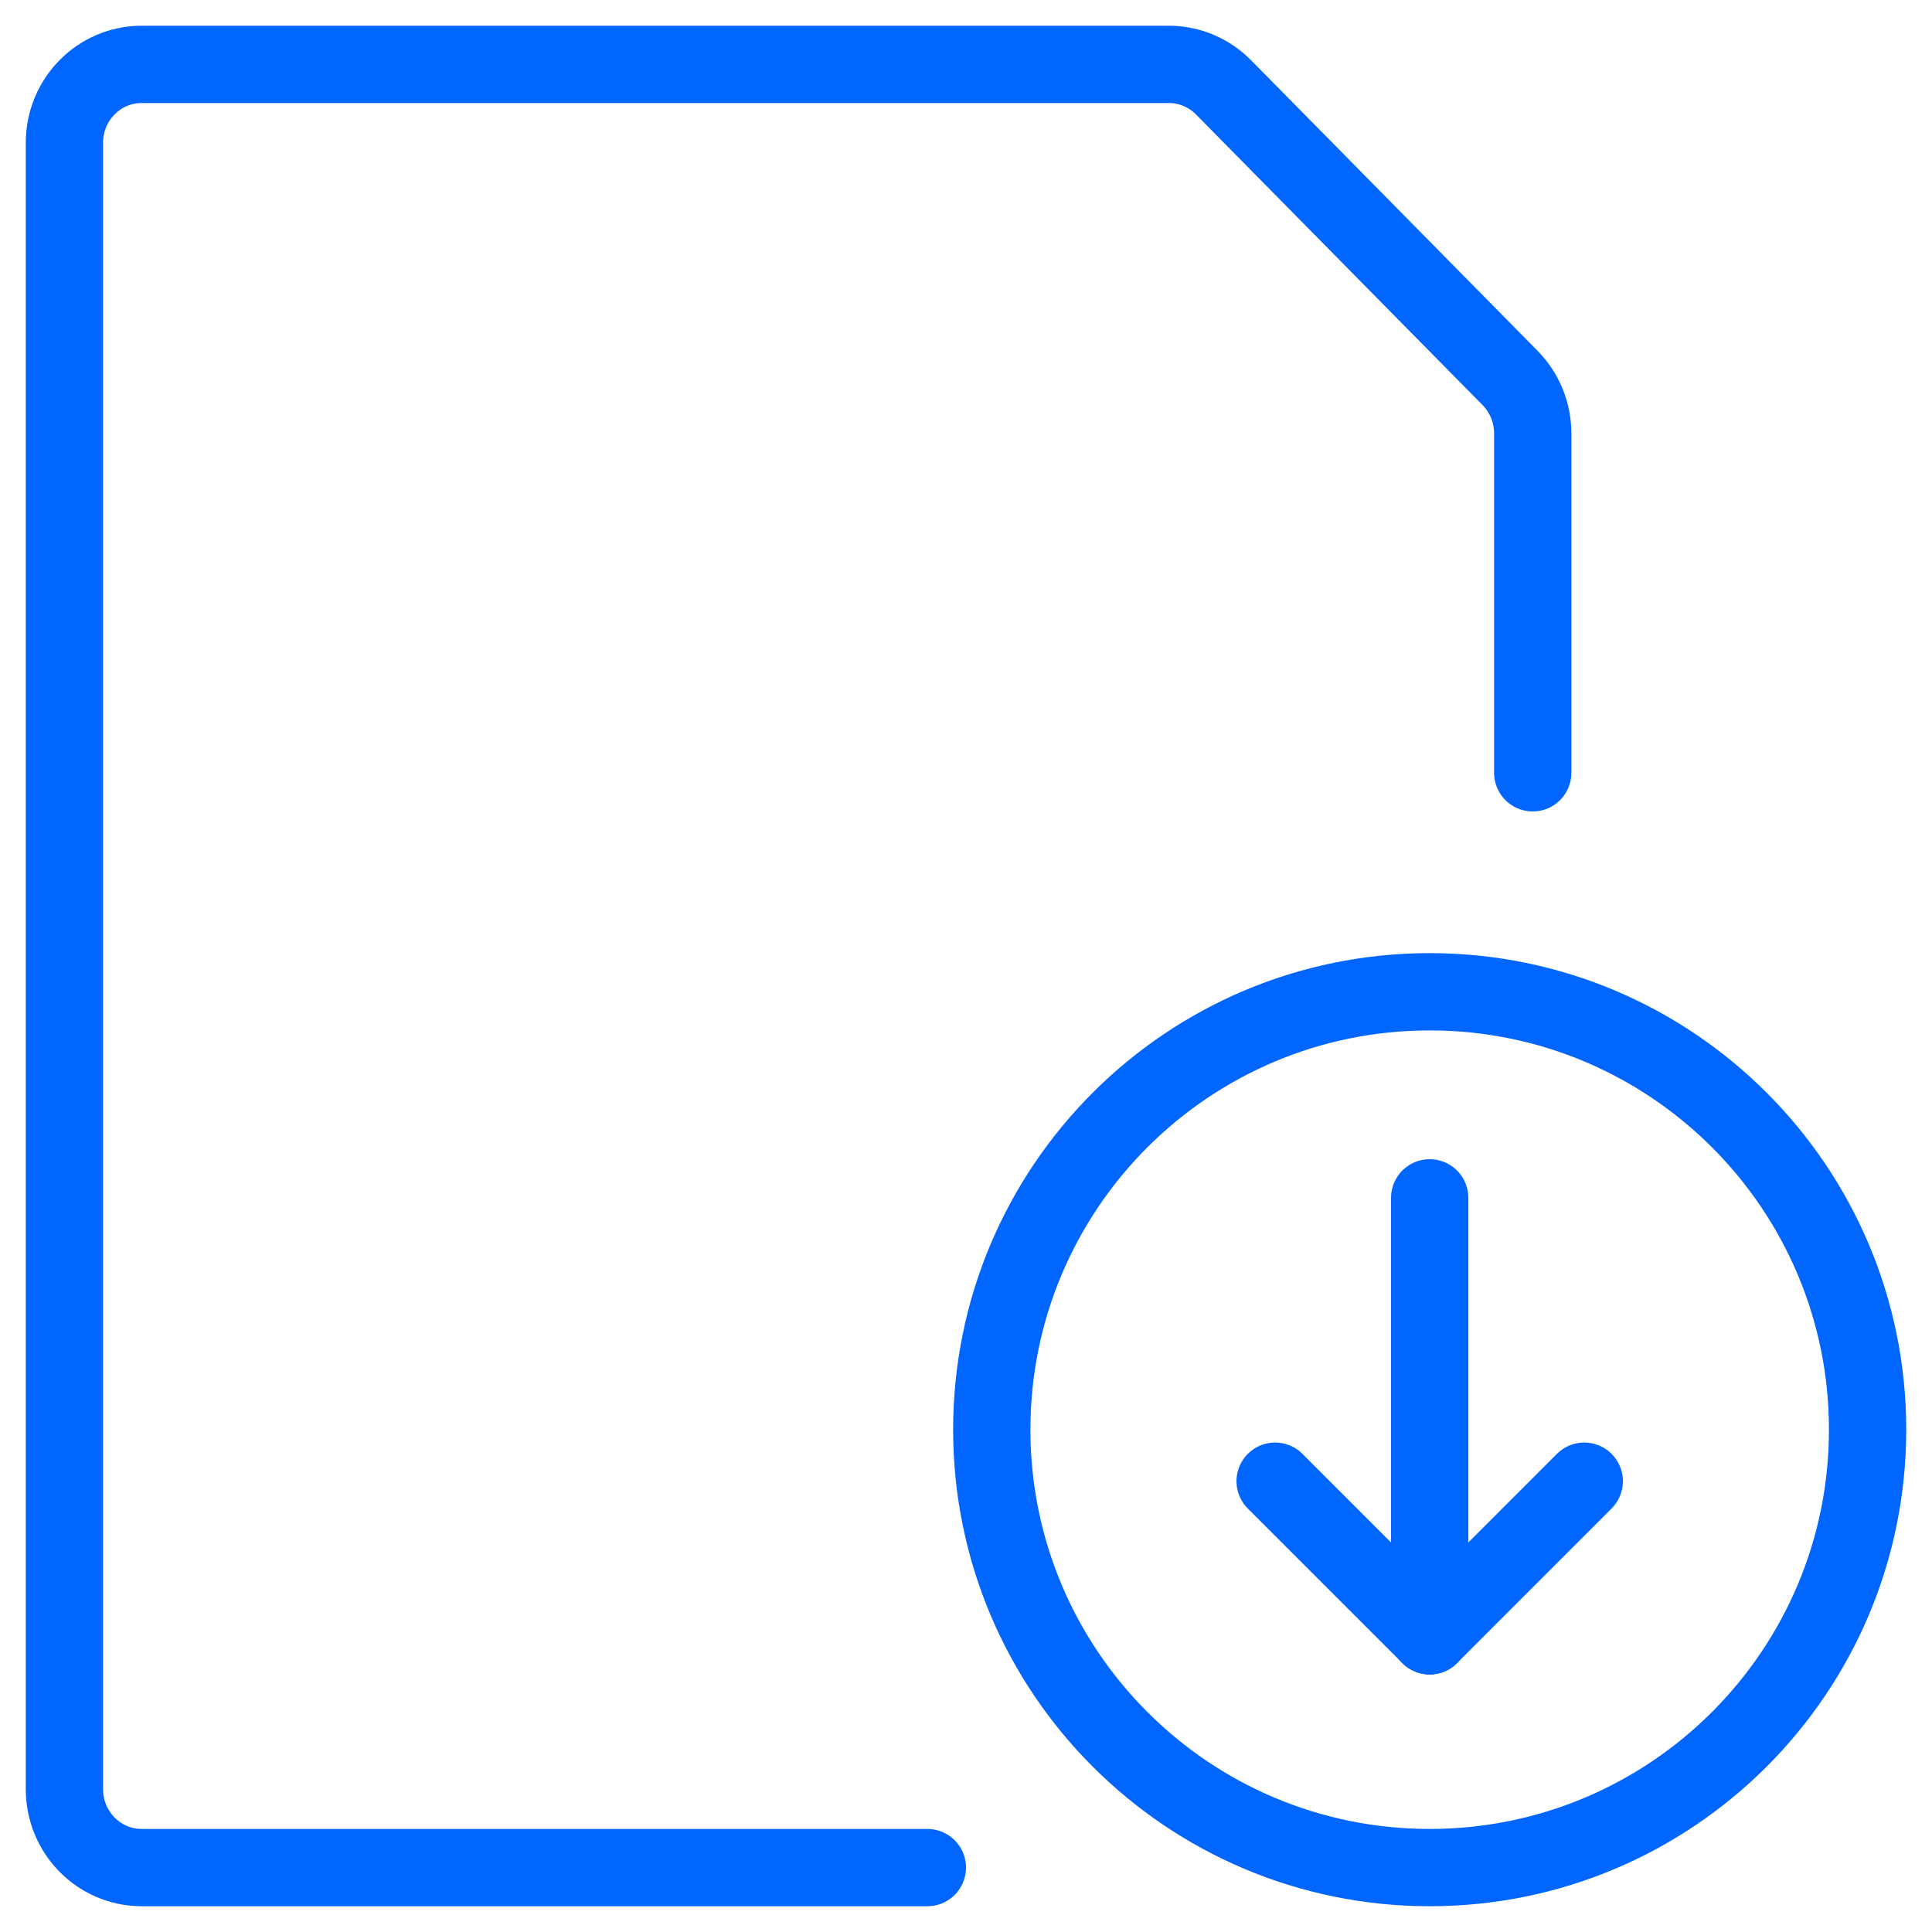
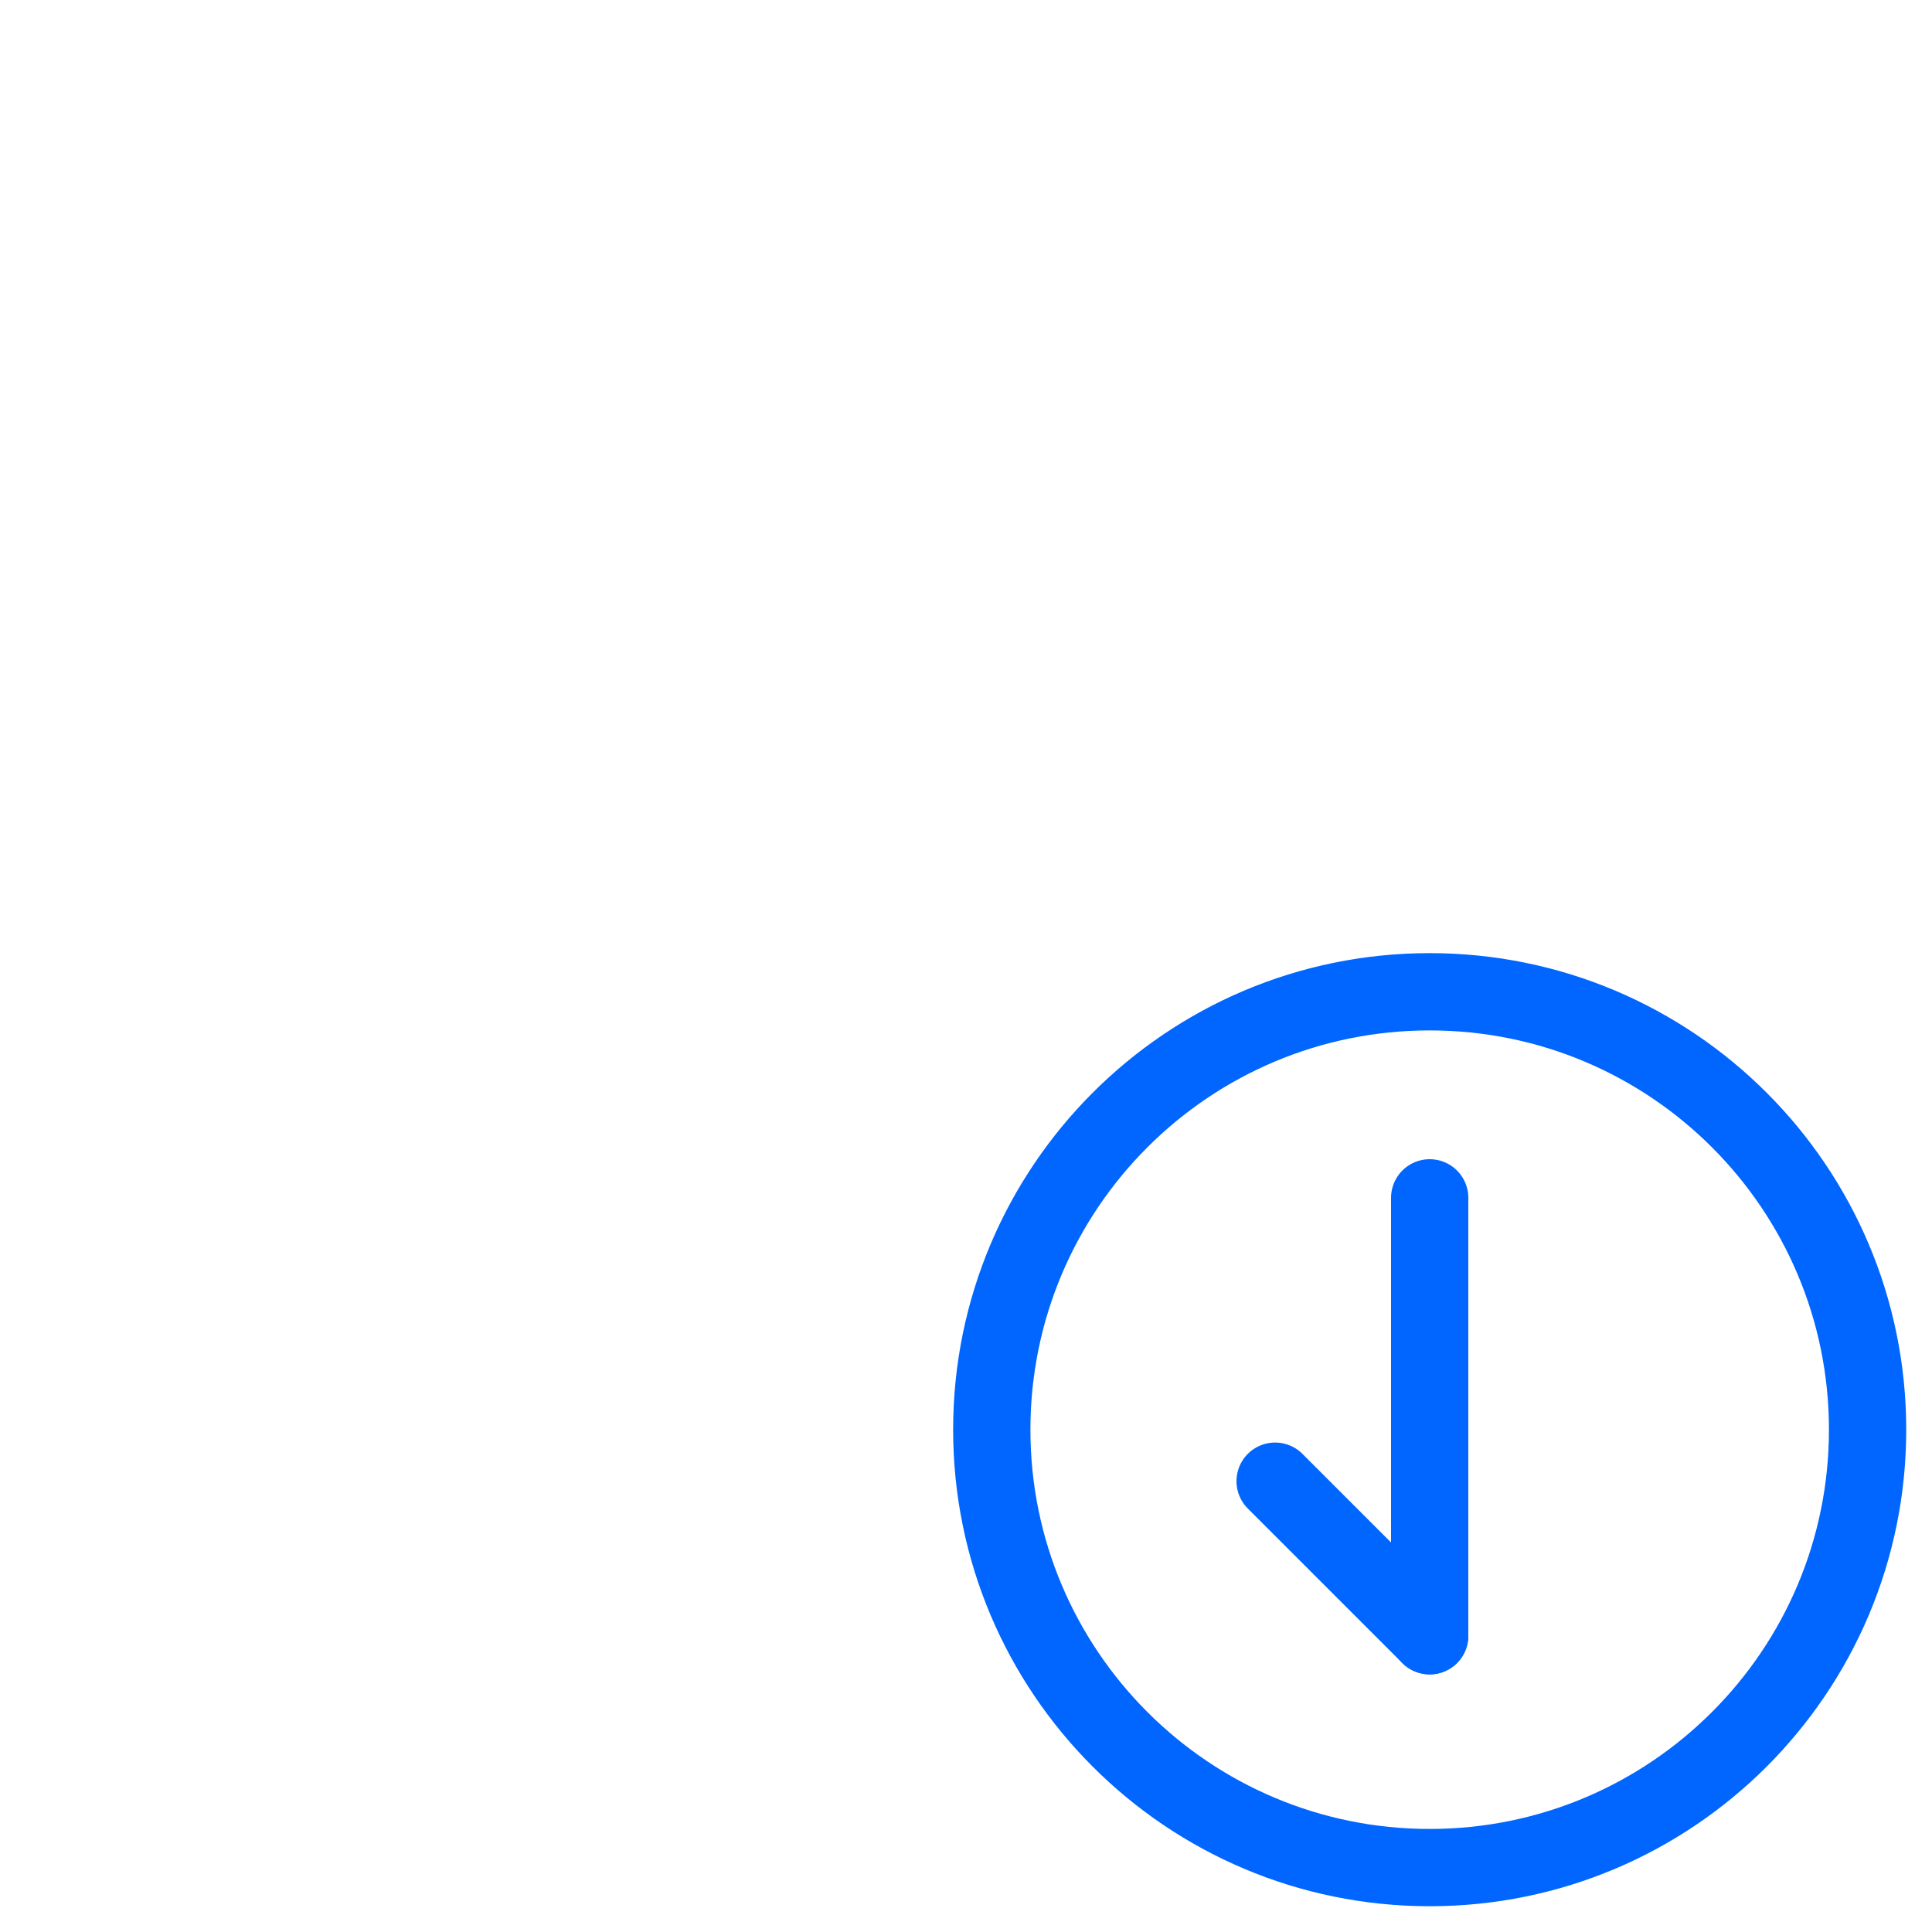
<svg xmlns="http://www.w3.org/2000/svg" fill="none" height="50" viewBox="0 0 50 50" width="50">
  <g stroke="#06f" stroke-linecap="round" stroke-linejoin="round" stroke-width="2">
-     <path d="m39.667 20v-8.783c-0-.538-.211-1.054-.586-1.435l-7.414-7.519c-.375-.381-.883-.596-1.414-.597h-26.586c-1.105 0-2.0.908-2 2.029v42.609c0 1.121.895 2.029 2 2.029h20.333" />
-     <path d="m37 25.667c-6.259 0-11.333 5.074-11.333 11.333s5.074 11.333 11.333 11.333c6.259 0 11.333-5.074 11.333-11.333s-5.074-11.333-11.333-11.333z" />
+     <path d="m37 25.667c-6.259 0-11.333 5.074-11.333 11.333s5.074 11.333 11.333 11.333c6.259 0 11.333-5.074 11.333-11.333s-5.074-11.333-11.333-11.333" />
    <path d="m37 31v11.333" />
    <path d="m37 42.333-4-4" />
-     <path d="m37 42.333 4-4" />
  </g>
</svg>